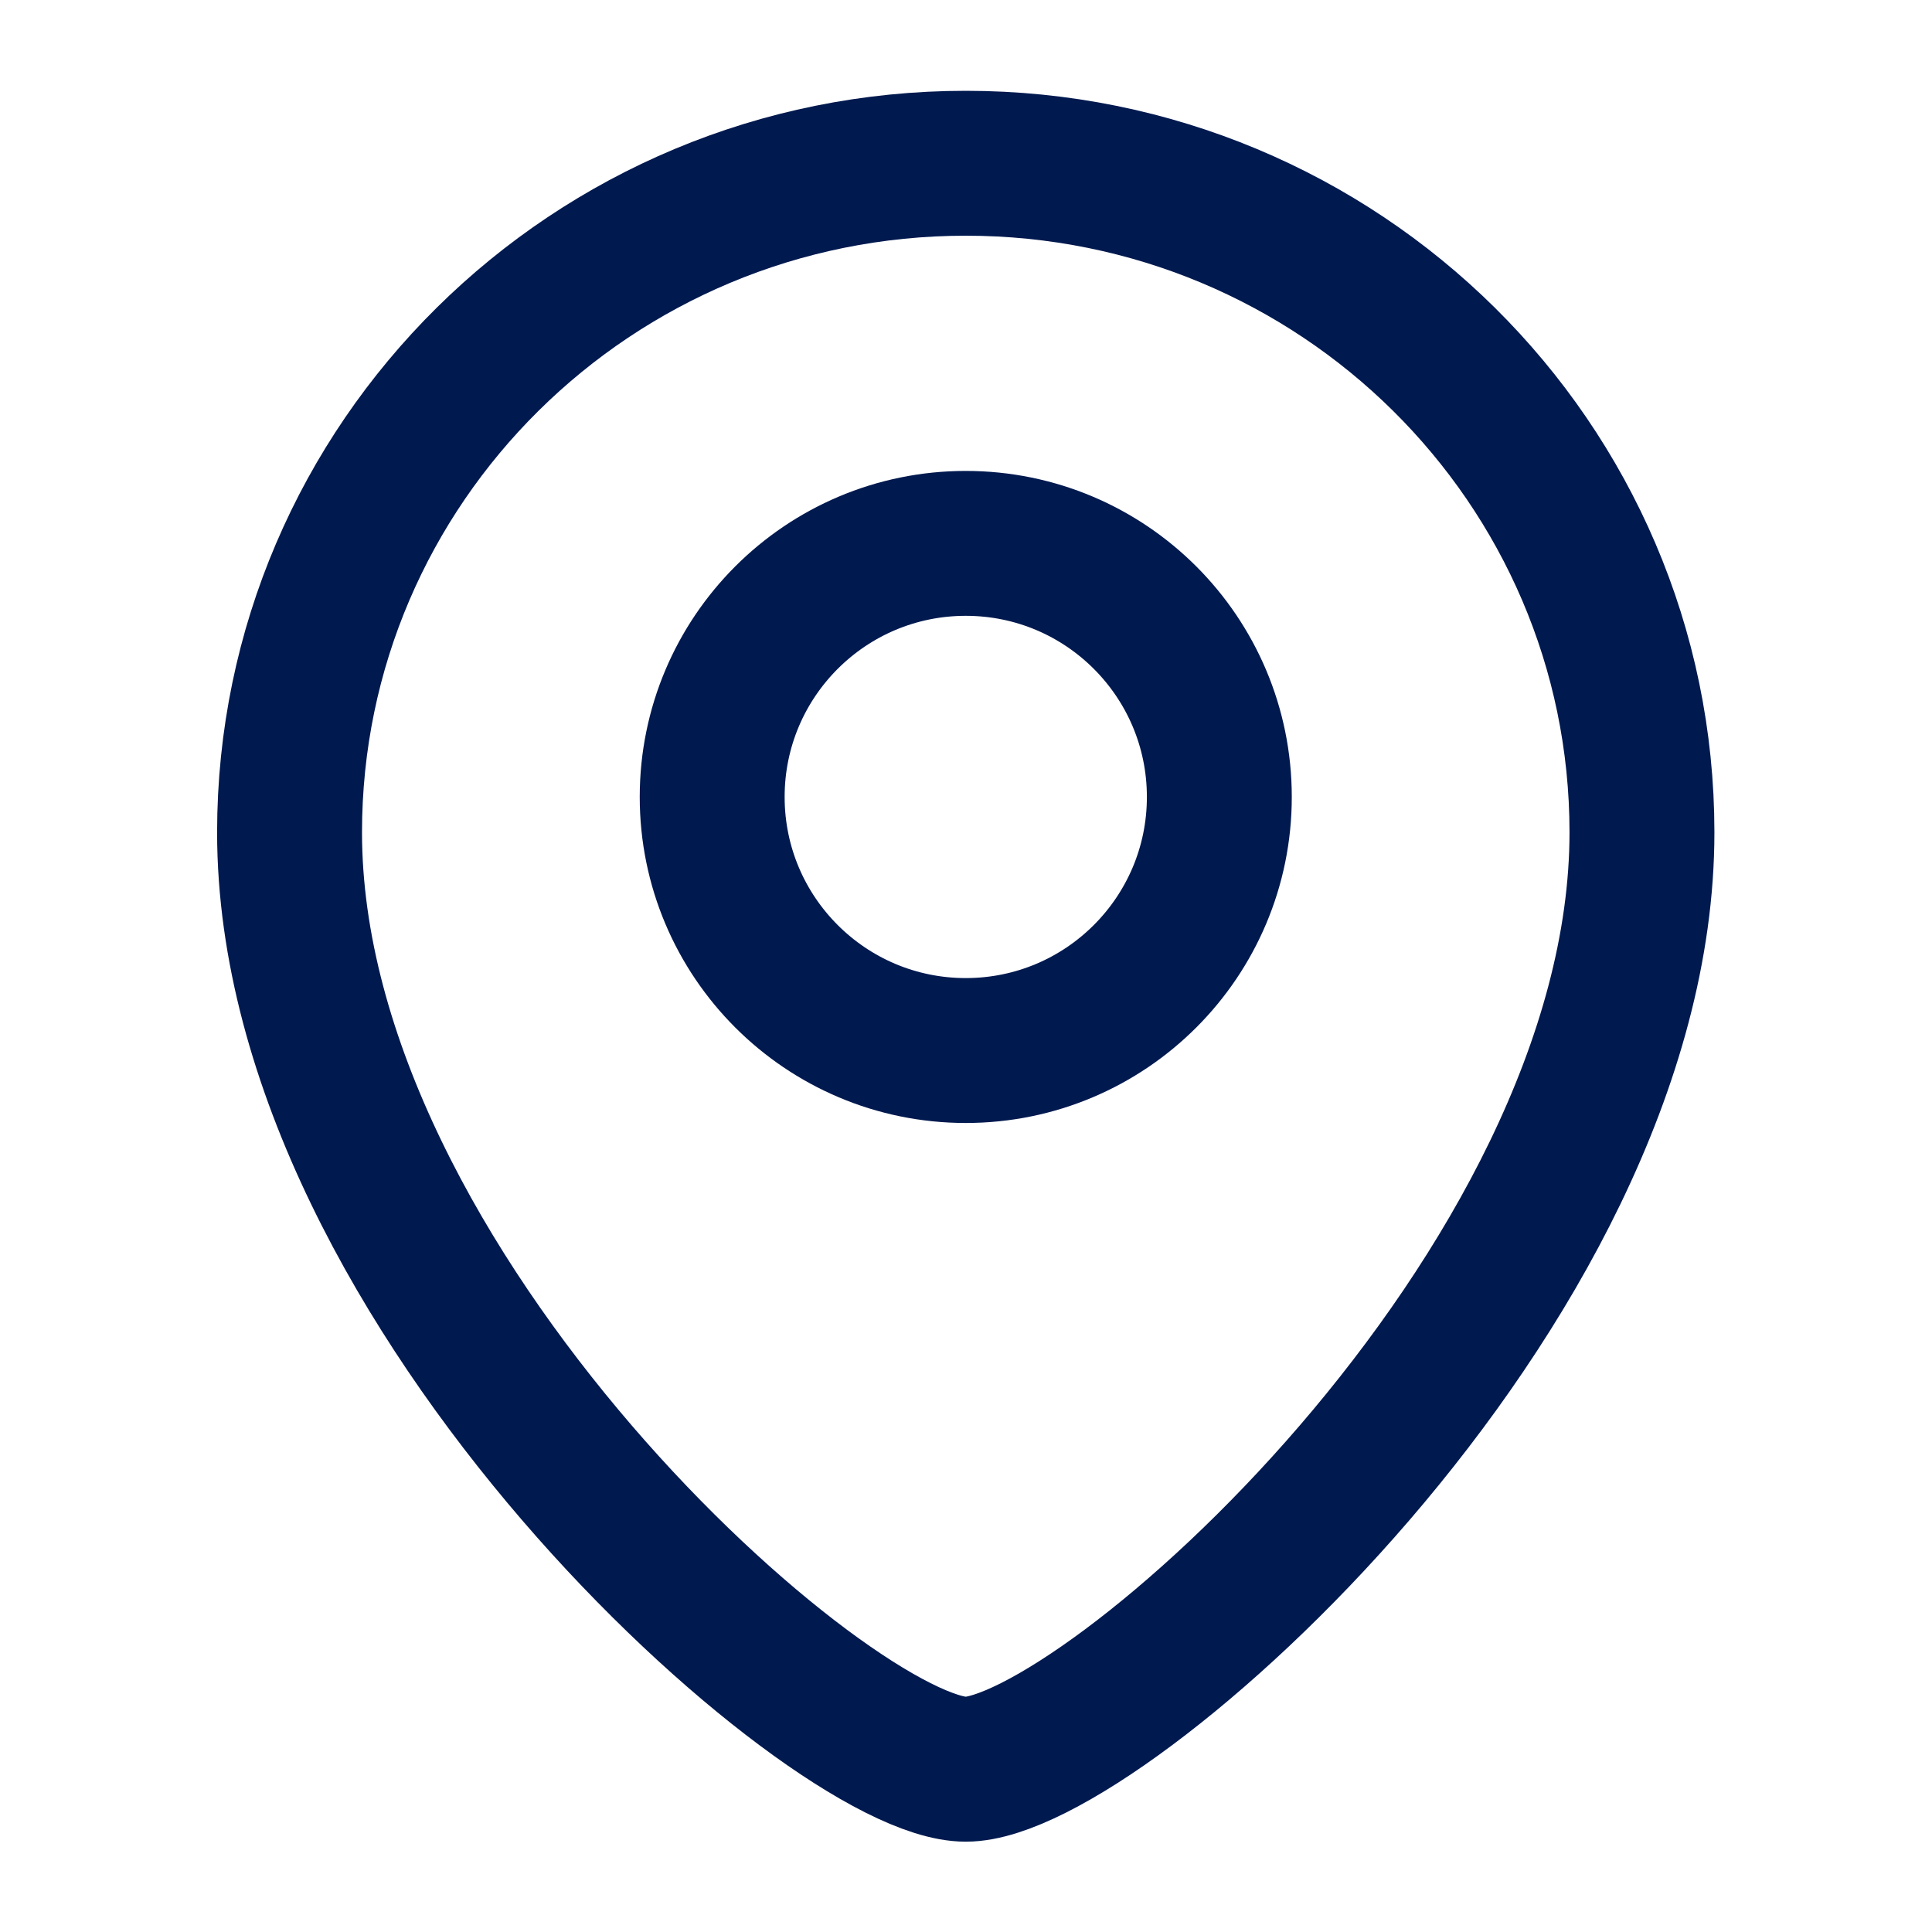
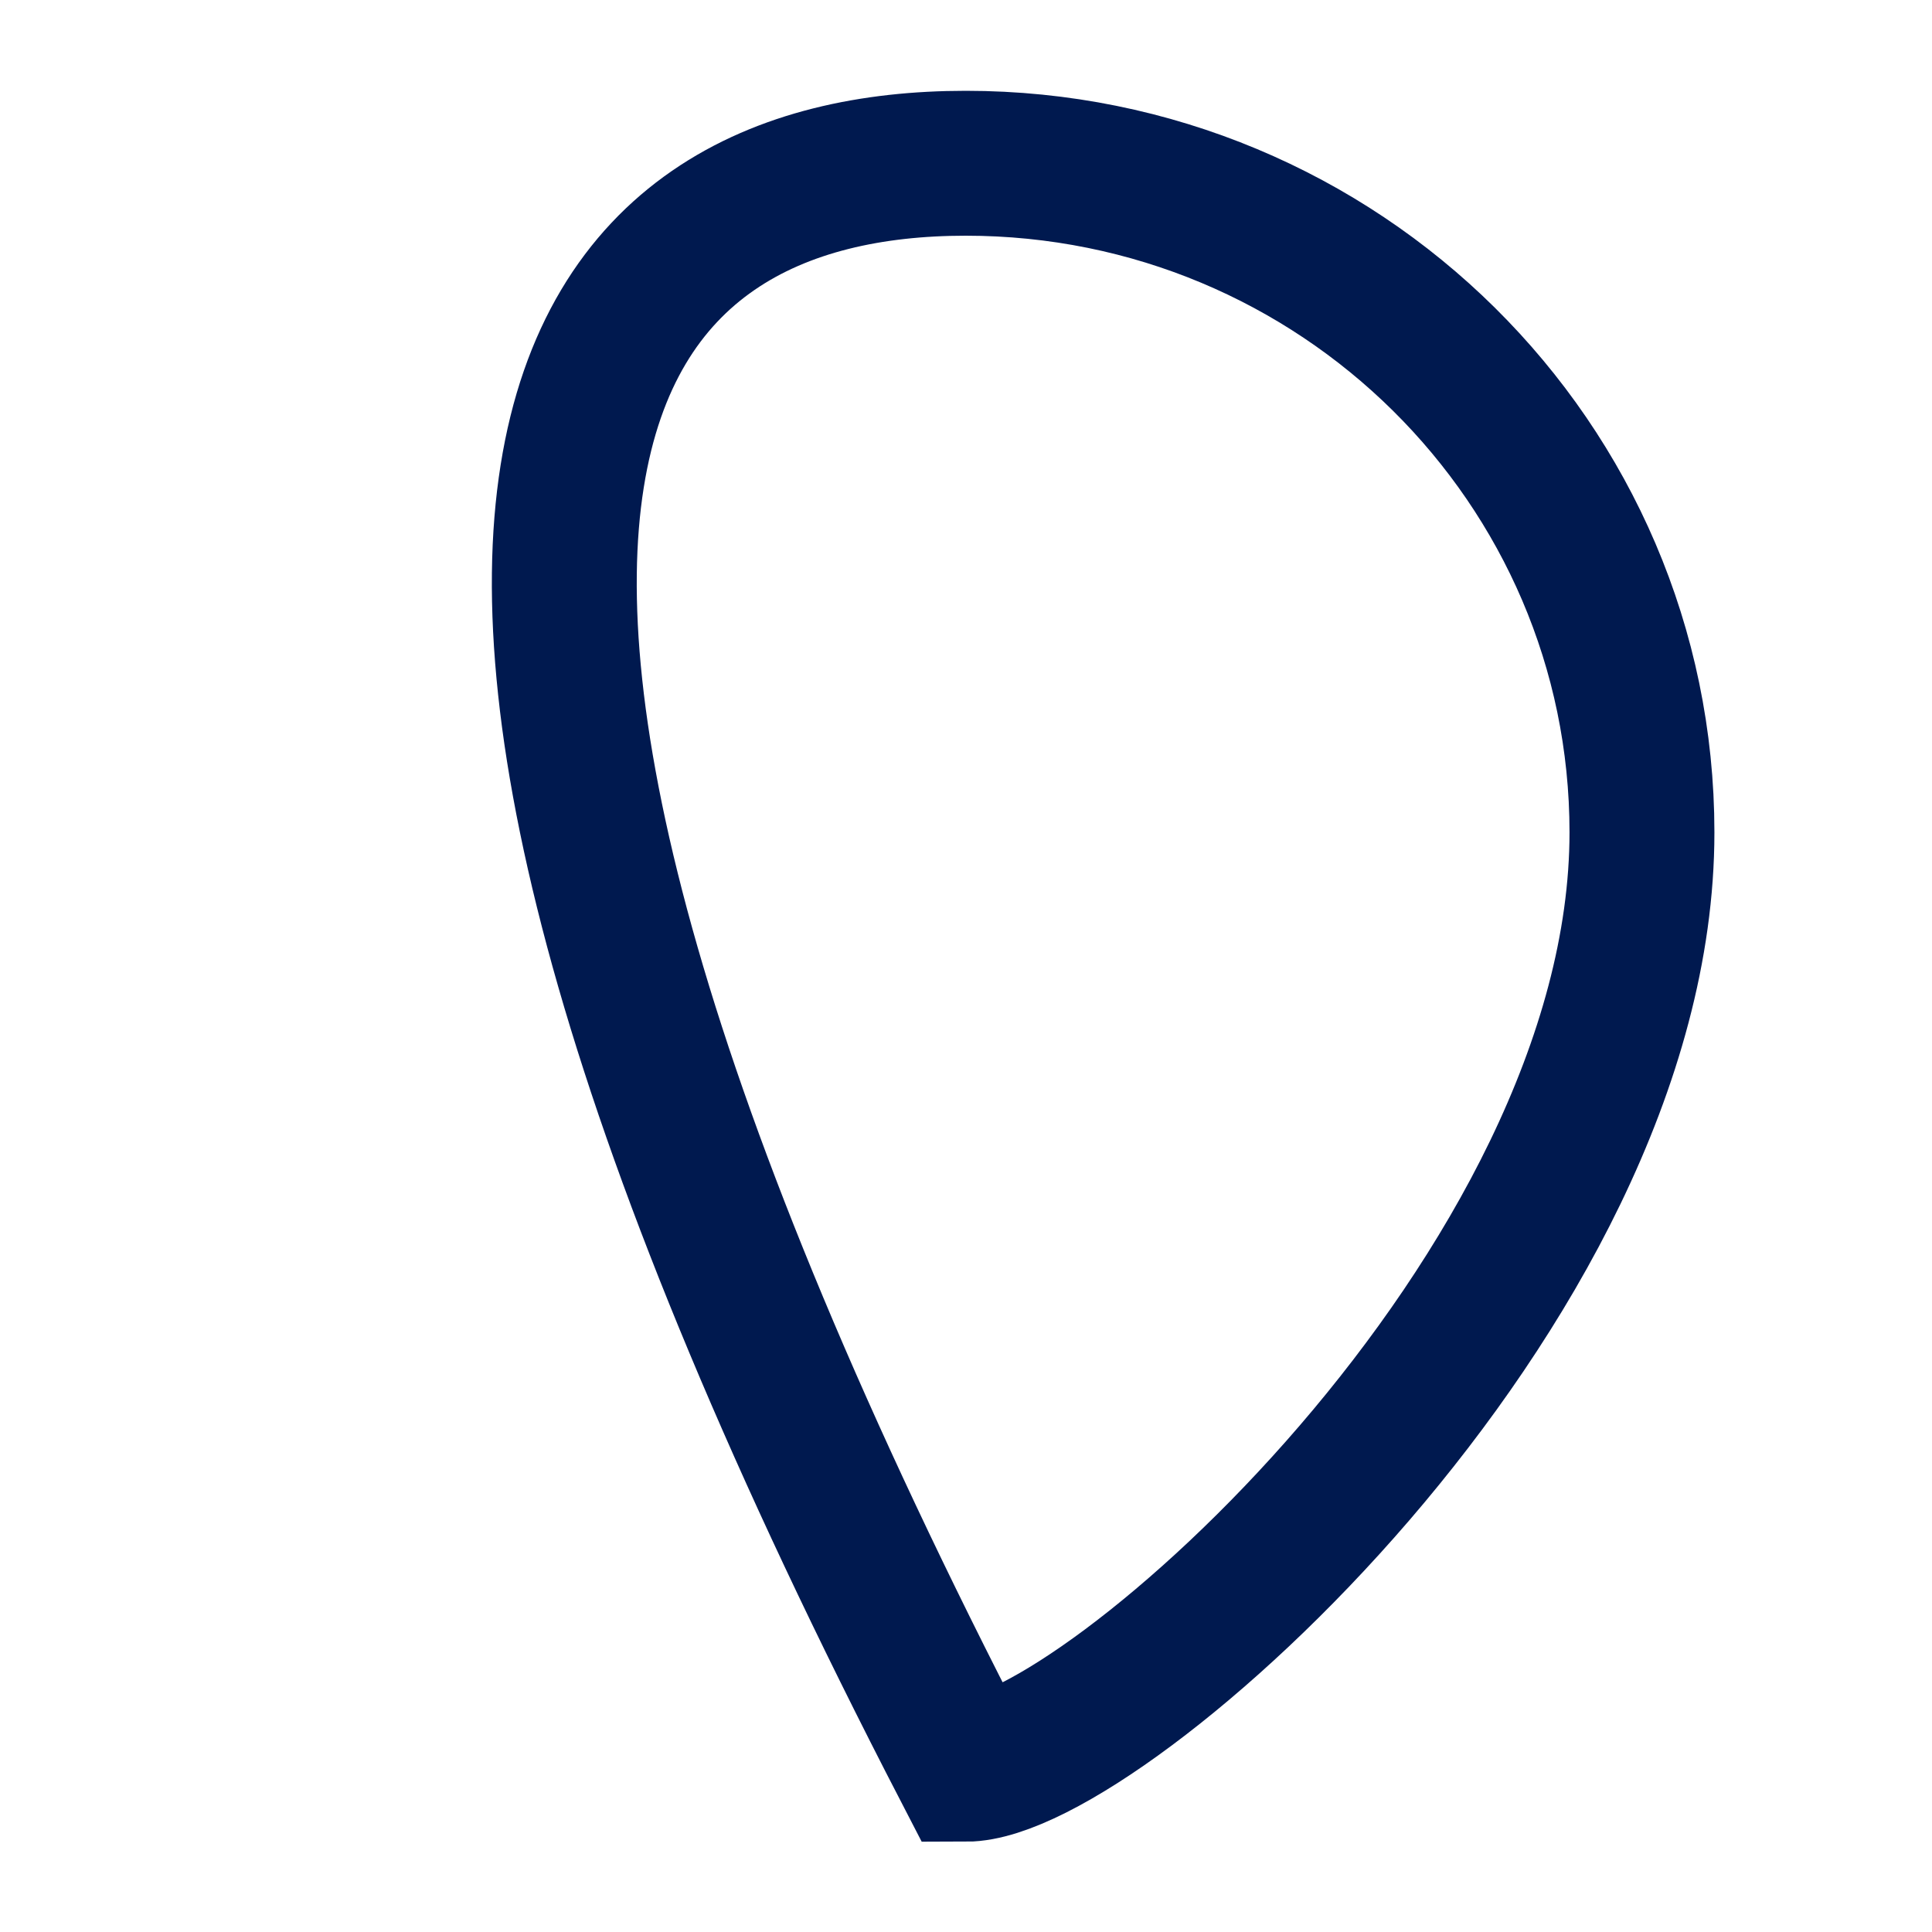
<svg xmlns="http://www.w3.org/2000/svg" width="16" height="16" viewBox="0 0 16 16" fill="none">
-   <path d="M13.598 6.893C13.598 10.693 9.118 14.652 7.998 14.652C6.878 14.652 2.398 10.693 2.398 6.893C2.398 3.833 4.906 1.352 7.998 1.352C11.091 1.352 13.598 3.833 13.598 6.893Z" stroke="#00194F" stroke-width="1.2" />
-   <circle cx="2.1" cy="2.1" r="2.1" transform="matrix(-1 0 0 1 10.098 4.5)" stroke="#00194F" stroke-width="1.2" />
+   <path d="M13.598 6.893C13.598 10.693 9.118 14.652 7.998 14.652C2.398 3.833 4.906 1.352 7.998 1.352C11.091 1.352 13.598 3.833 13.598 6.893Z" stroke="#00194F" stroke-width="1.2" />
</svg>